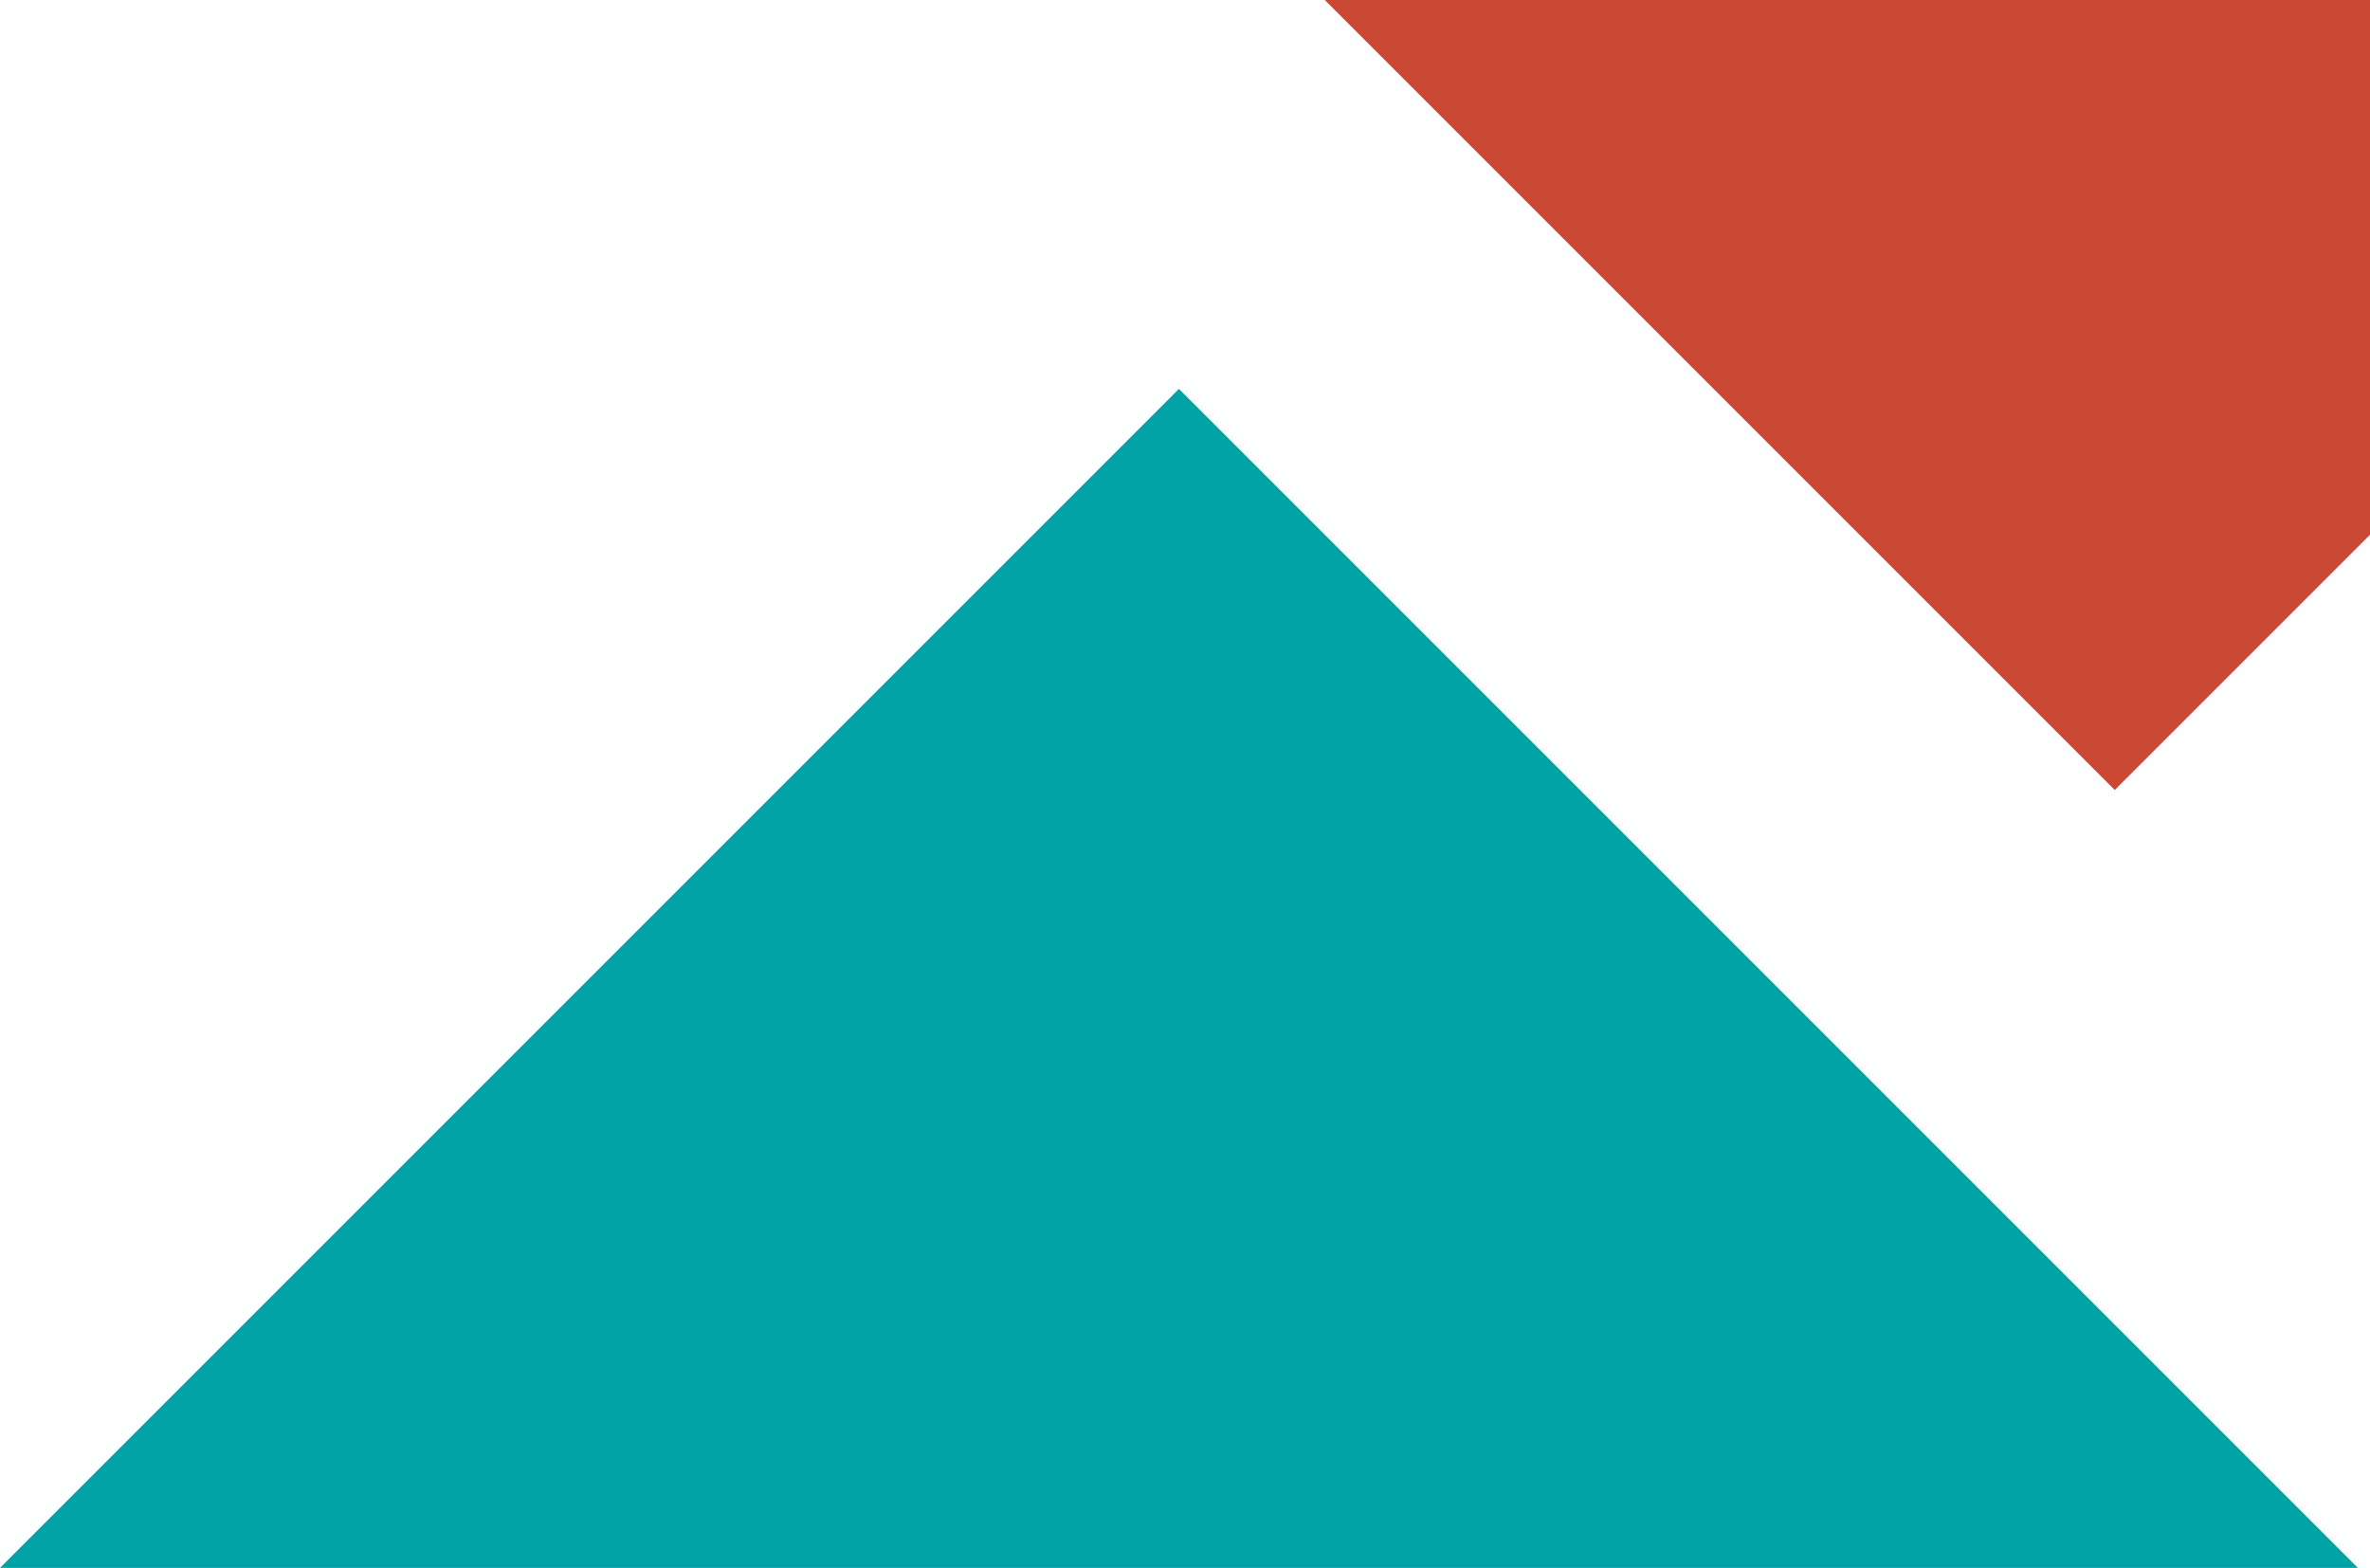
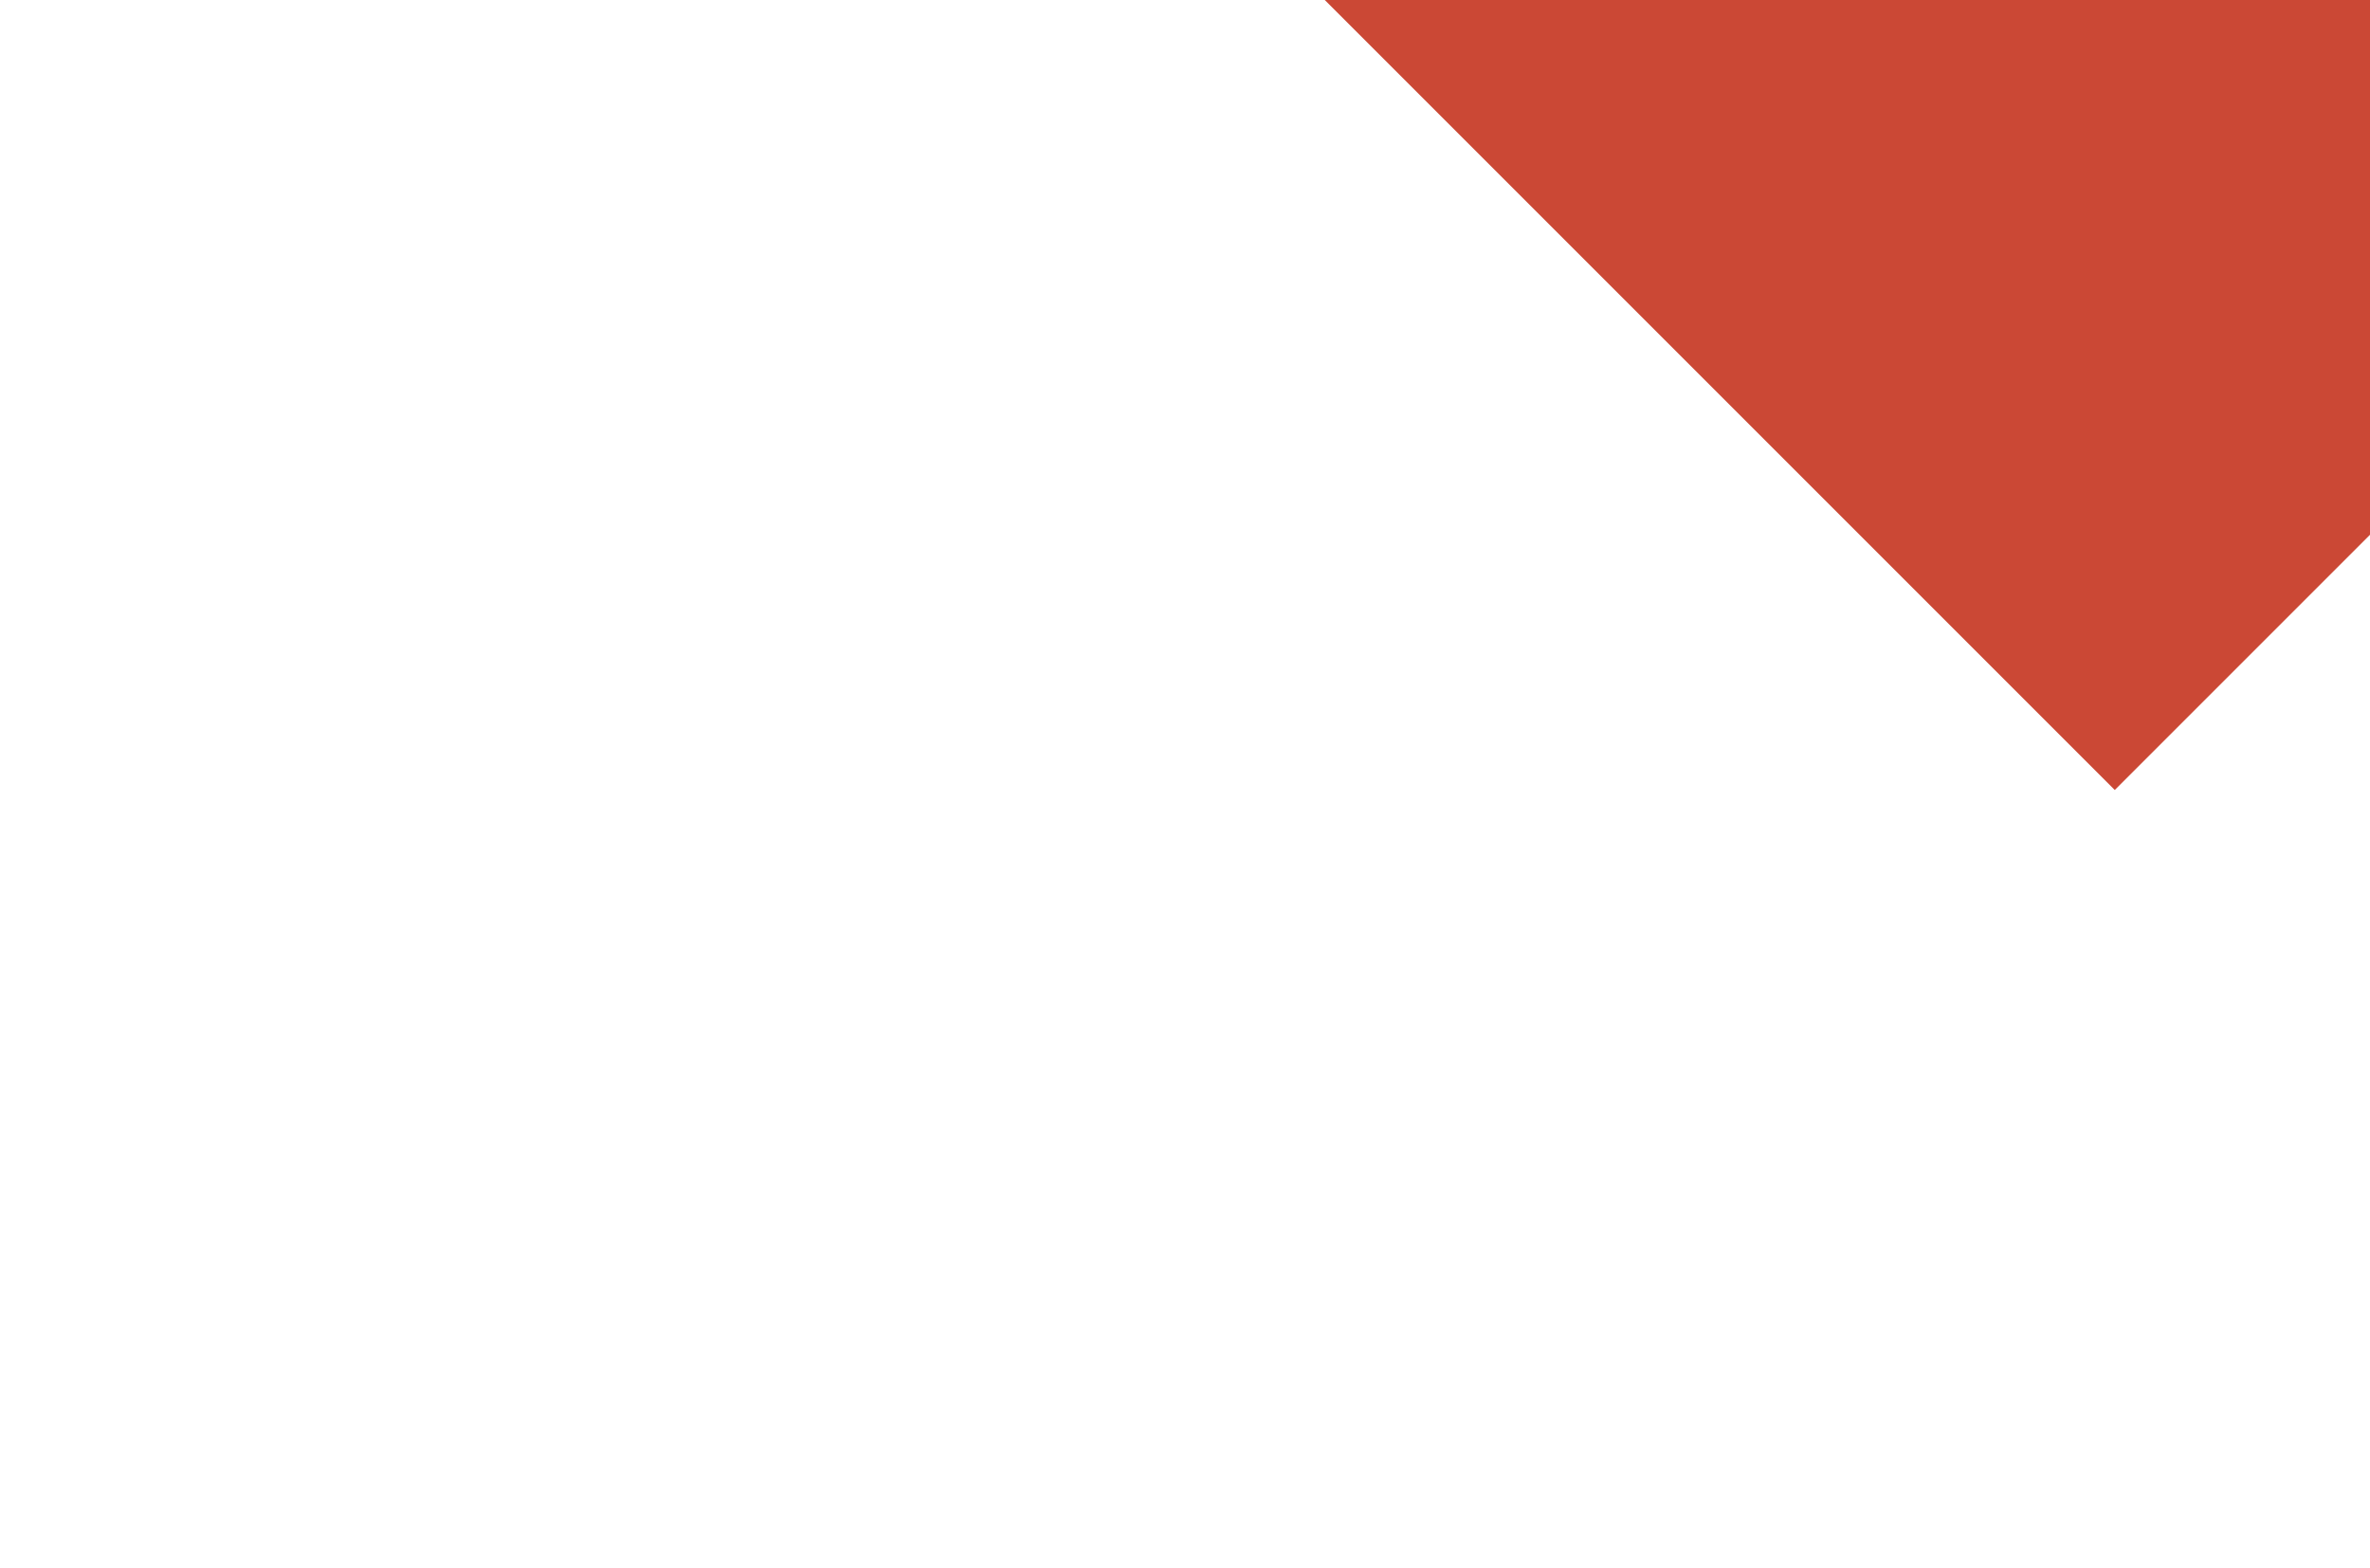
<svg xmlns="http://www.w3.org/2000/svg" width="195" height="129" viewBox="0 0 195 129" fill="none">
  <g style="mix-blend-mode:screen">
-     <path d="M0 129L194 129L97 32L0 129Z" fill="#00A2A5" />
    <path fill-rule="evenodd" clip-rule="evenodd" d="M174 65L109 -5.68248e-06L195 -1.9233e-06V44L174 65Z" fill="#CB4835" />
  </g>
</svg>